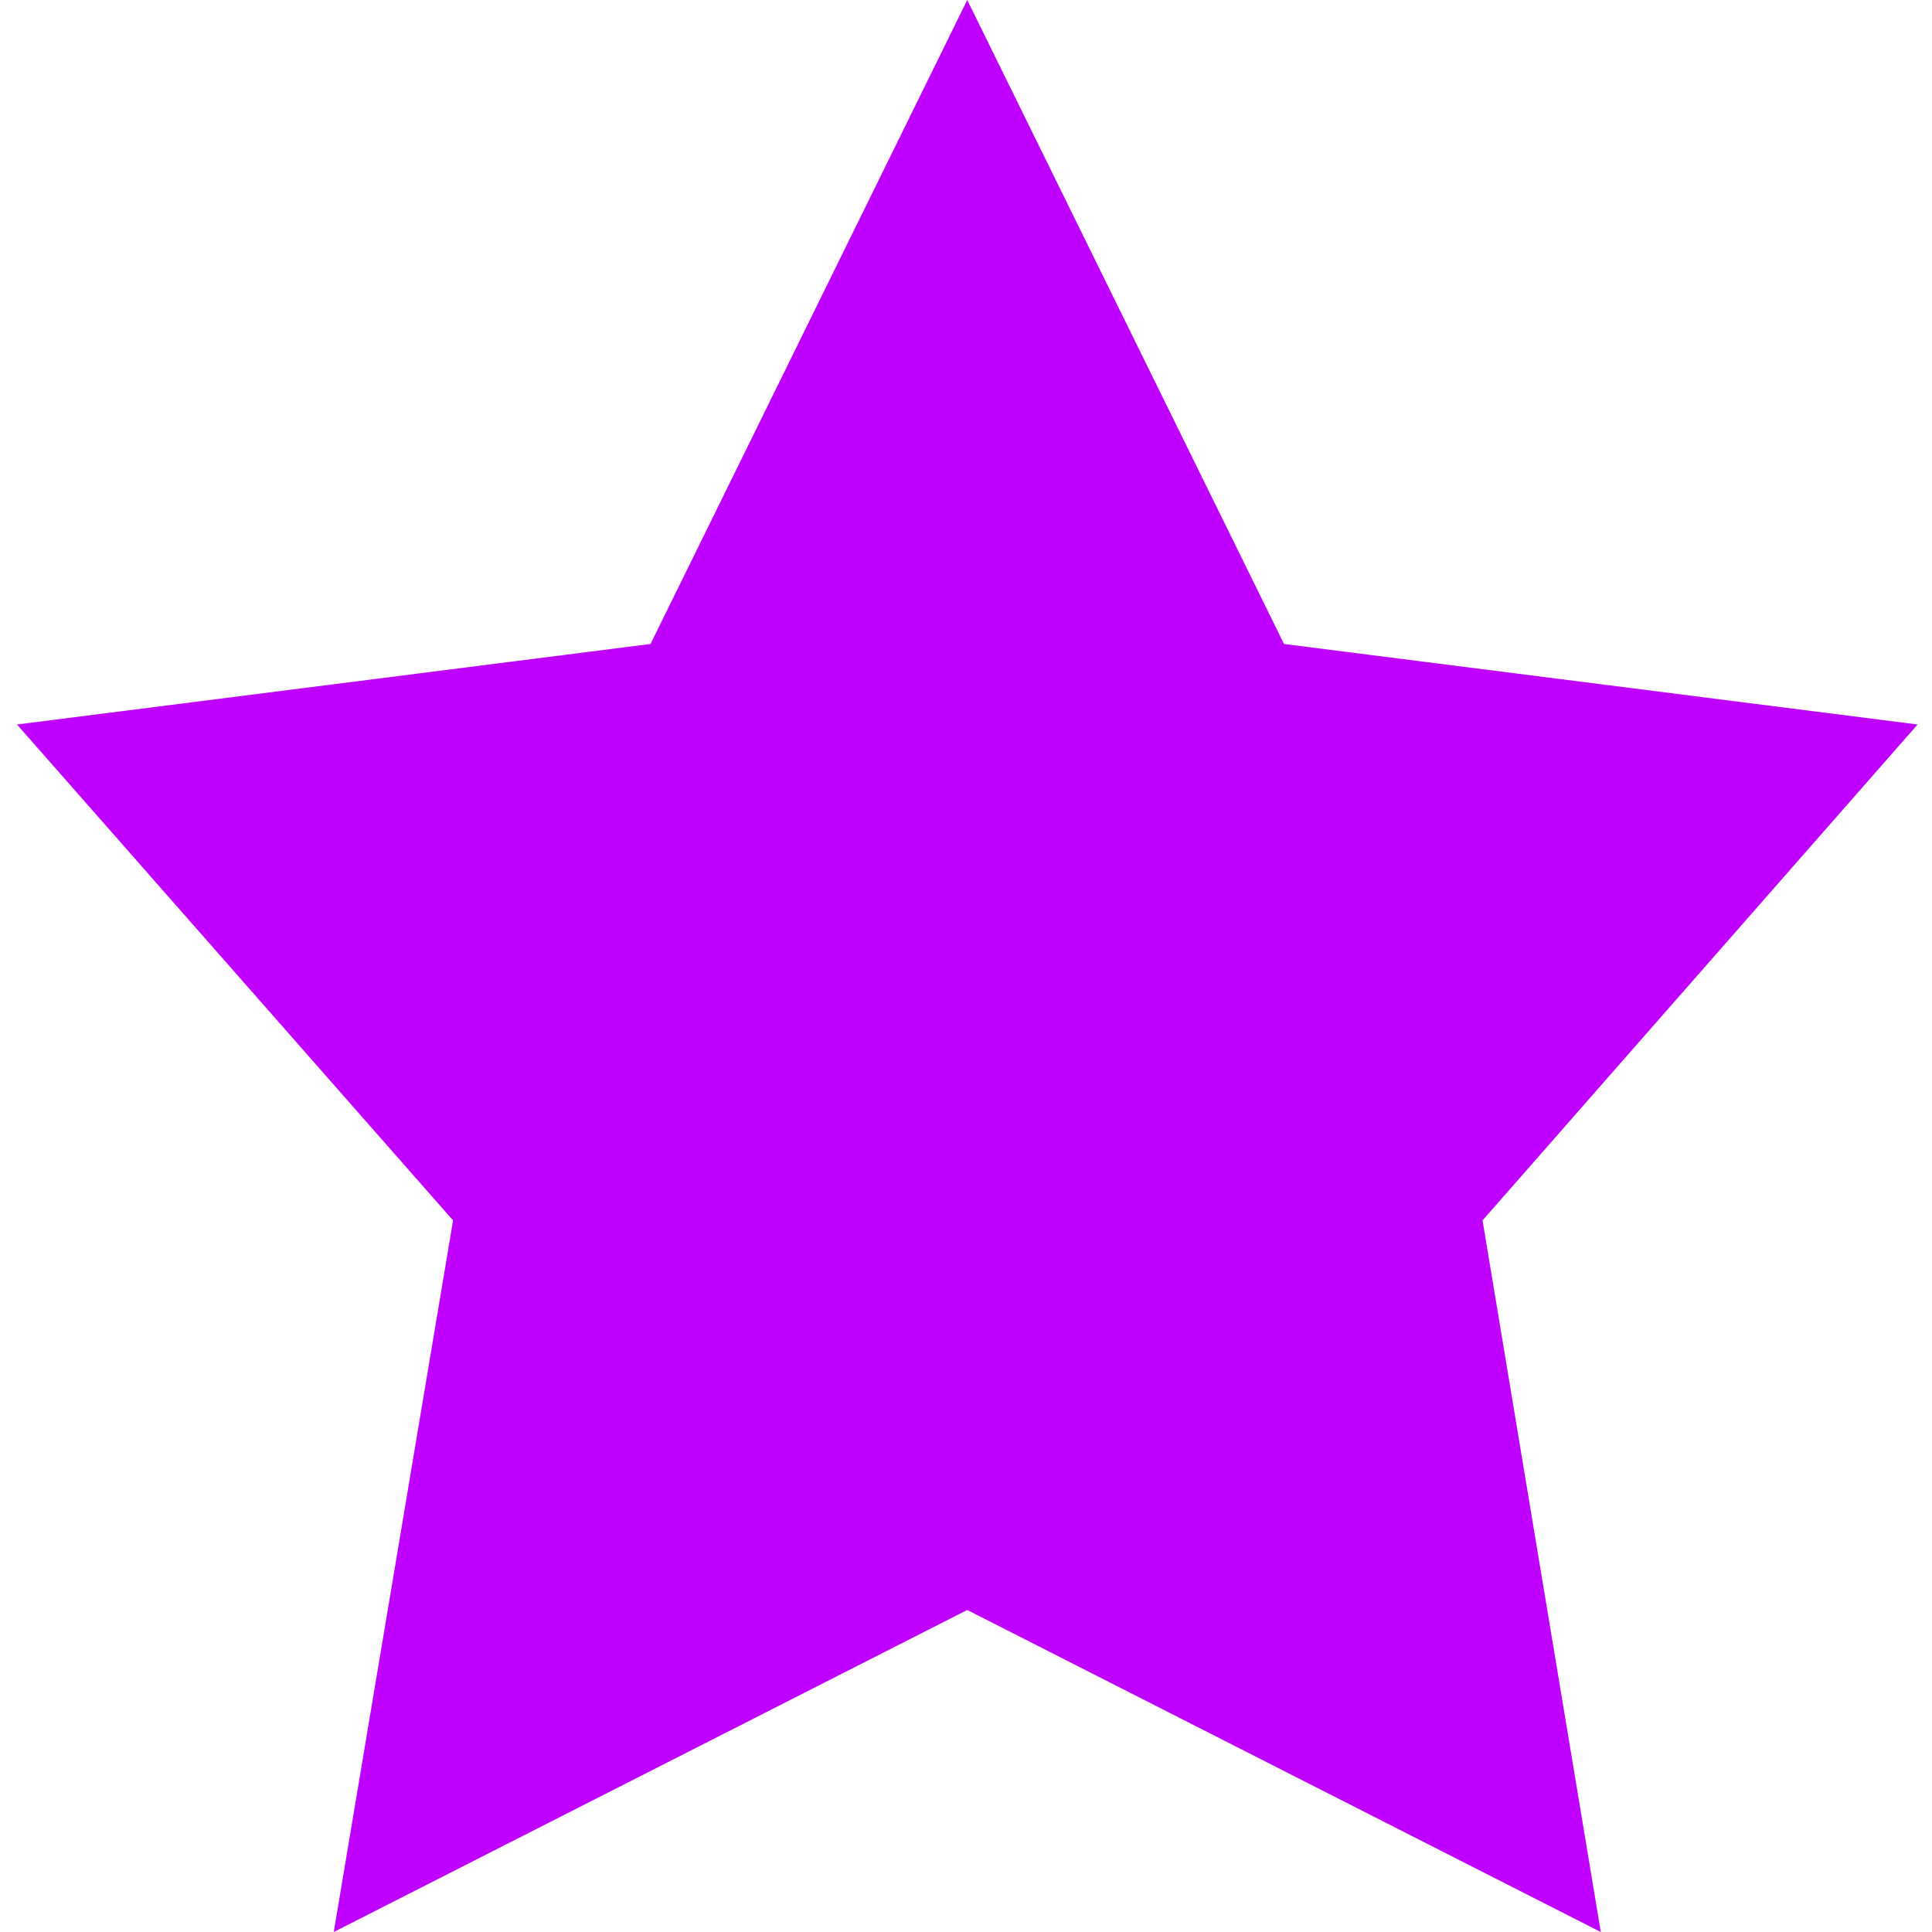
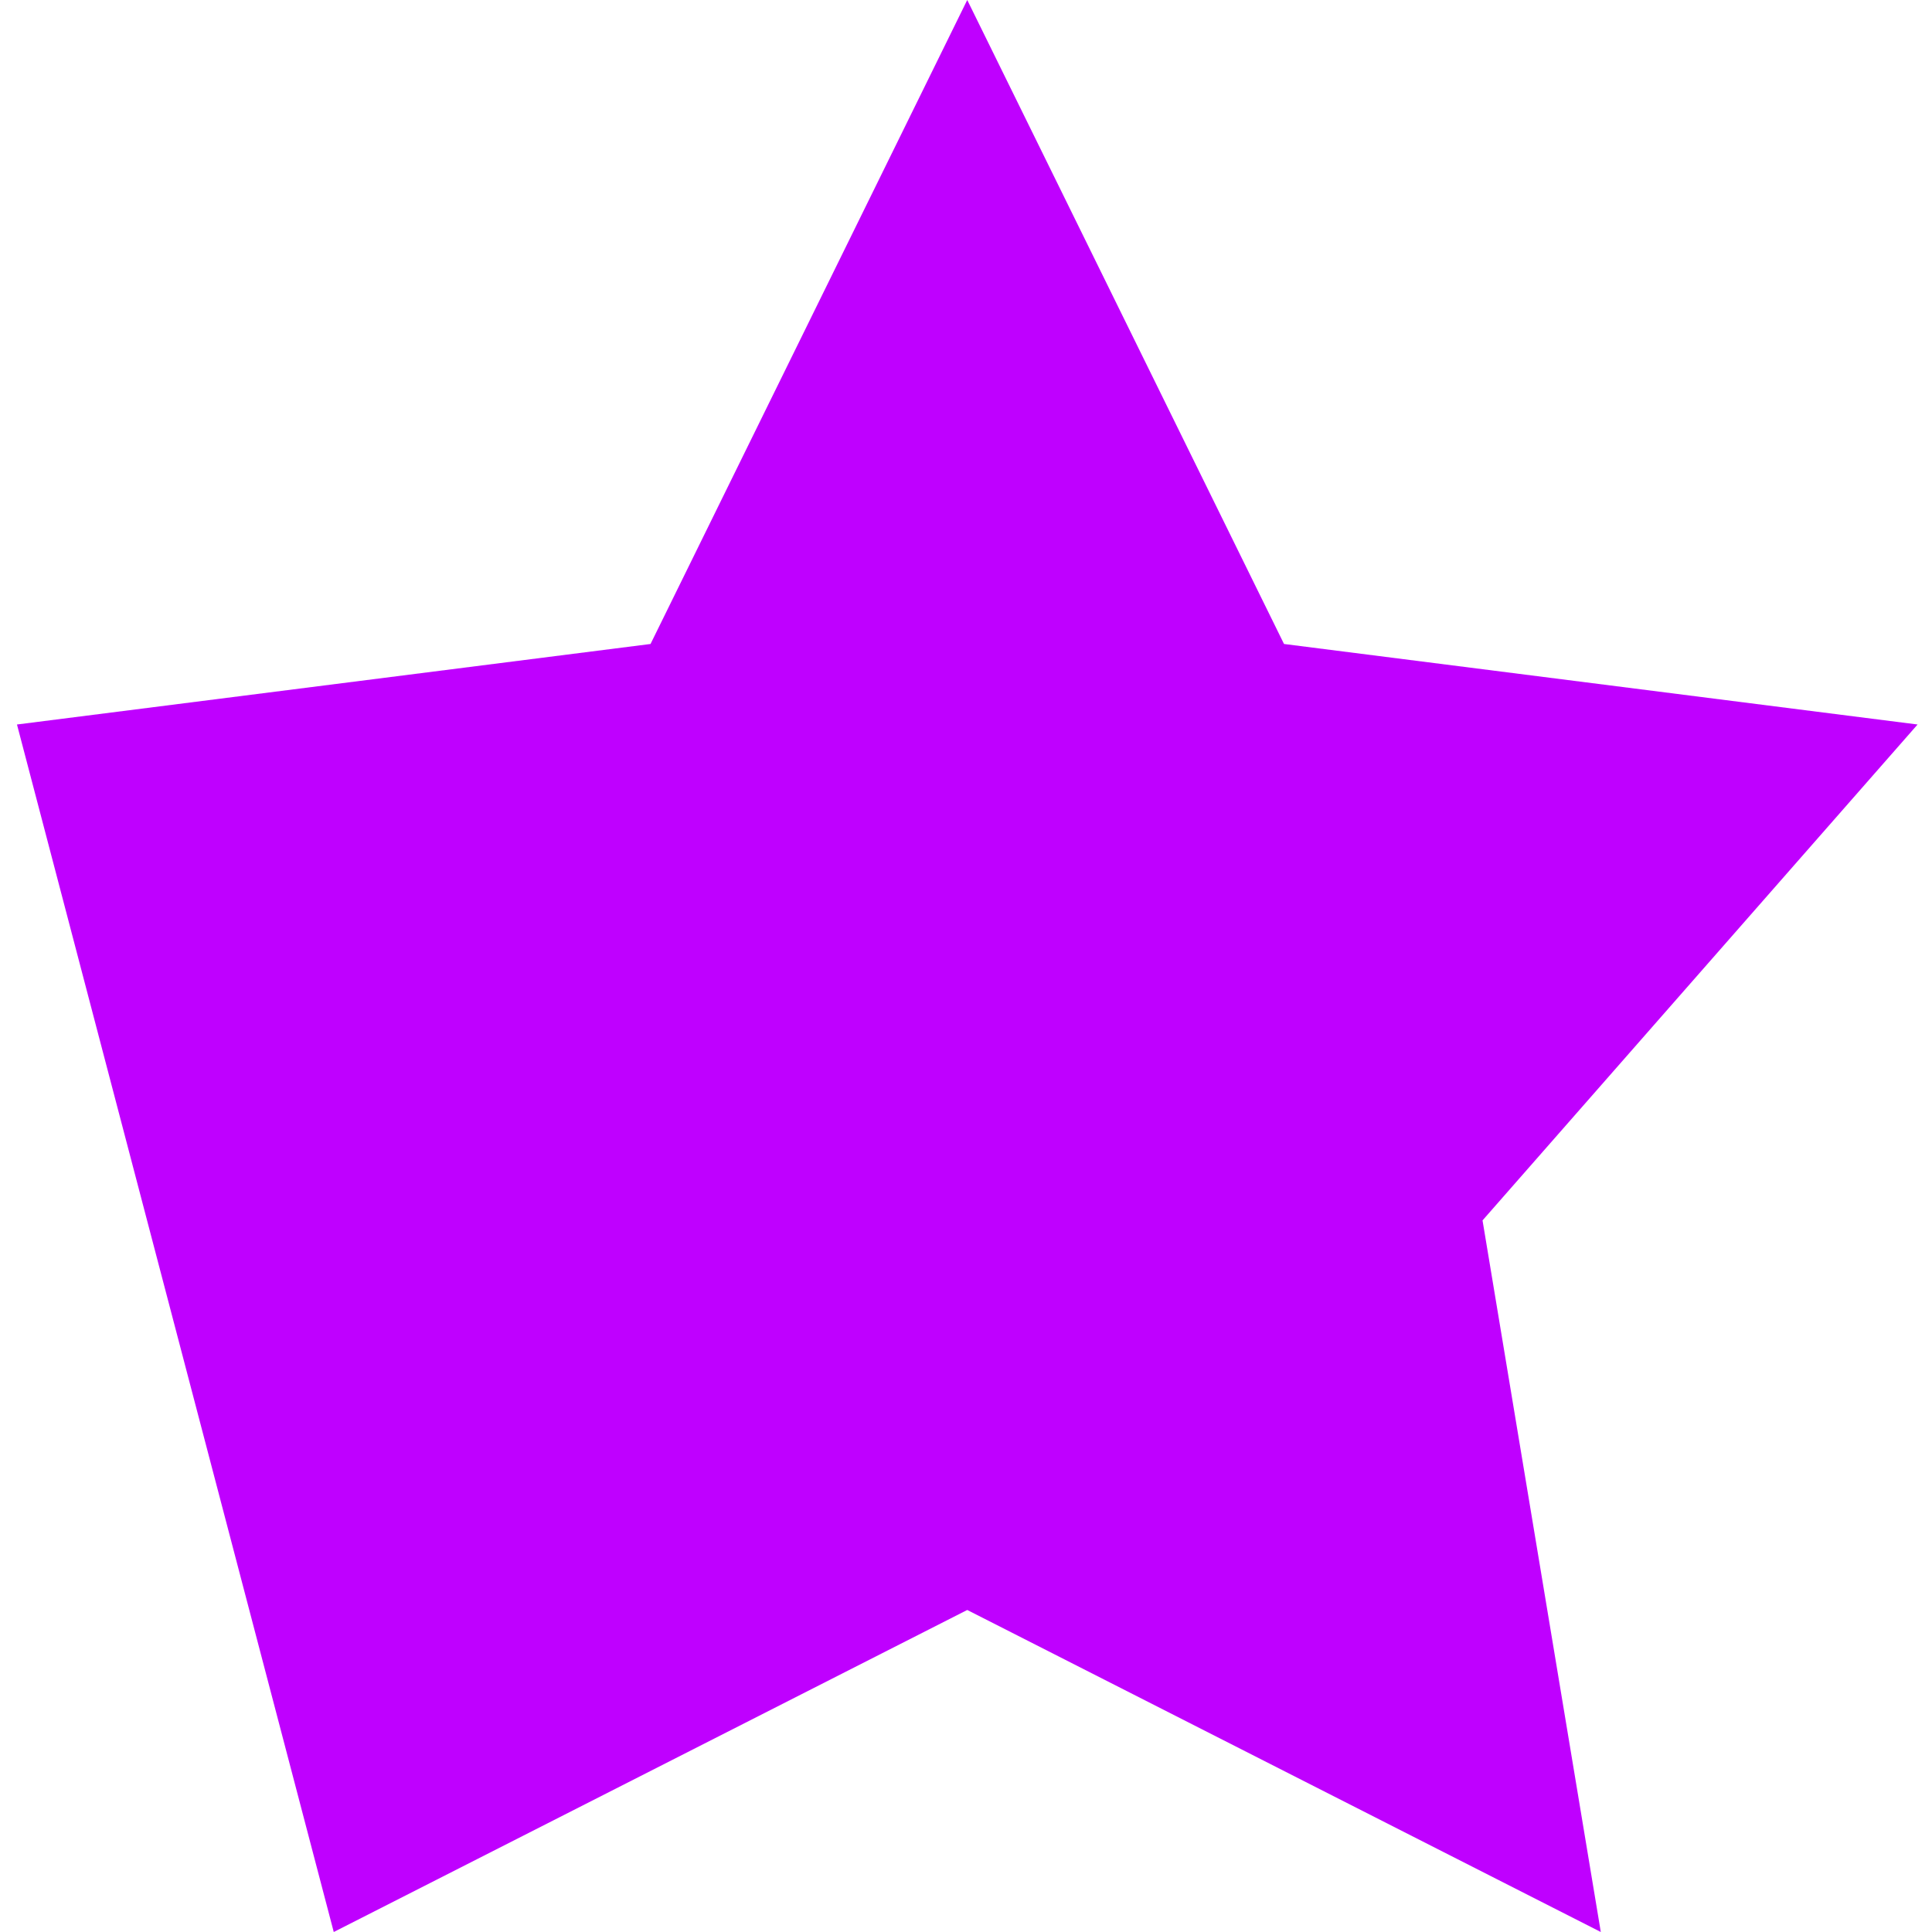
<svg xmlns="http://www.w3.org/2000/svg" width="28" height="28" fill="none">
-   <path d="M14.018 0l4.591 9.333 9.182 1.167-6.305 7.187L23.2 28l-9.182-4.667L4.837 28l1.729-10.313L.246 10.5l9.182-1.167L14.018 0z" fill="#BF00FF" />
+   <path d="M14.018 0l4.591 9.333 9.182 1.167-6.305 7.187L23.2 28l-9.182-4.667L4.837 28L.246 10.5l9.182-1.167L14.018 0z" fill="#BF00FF" />
</svg>